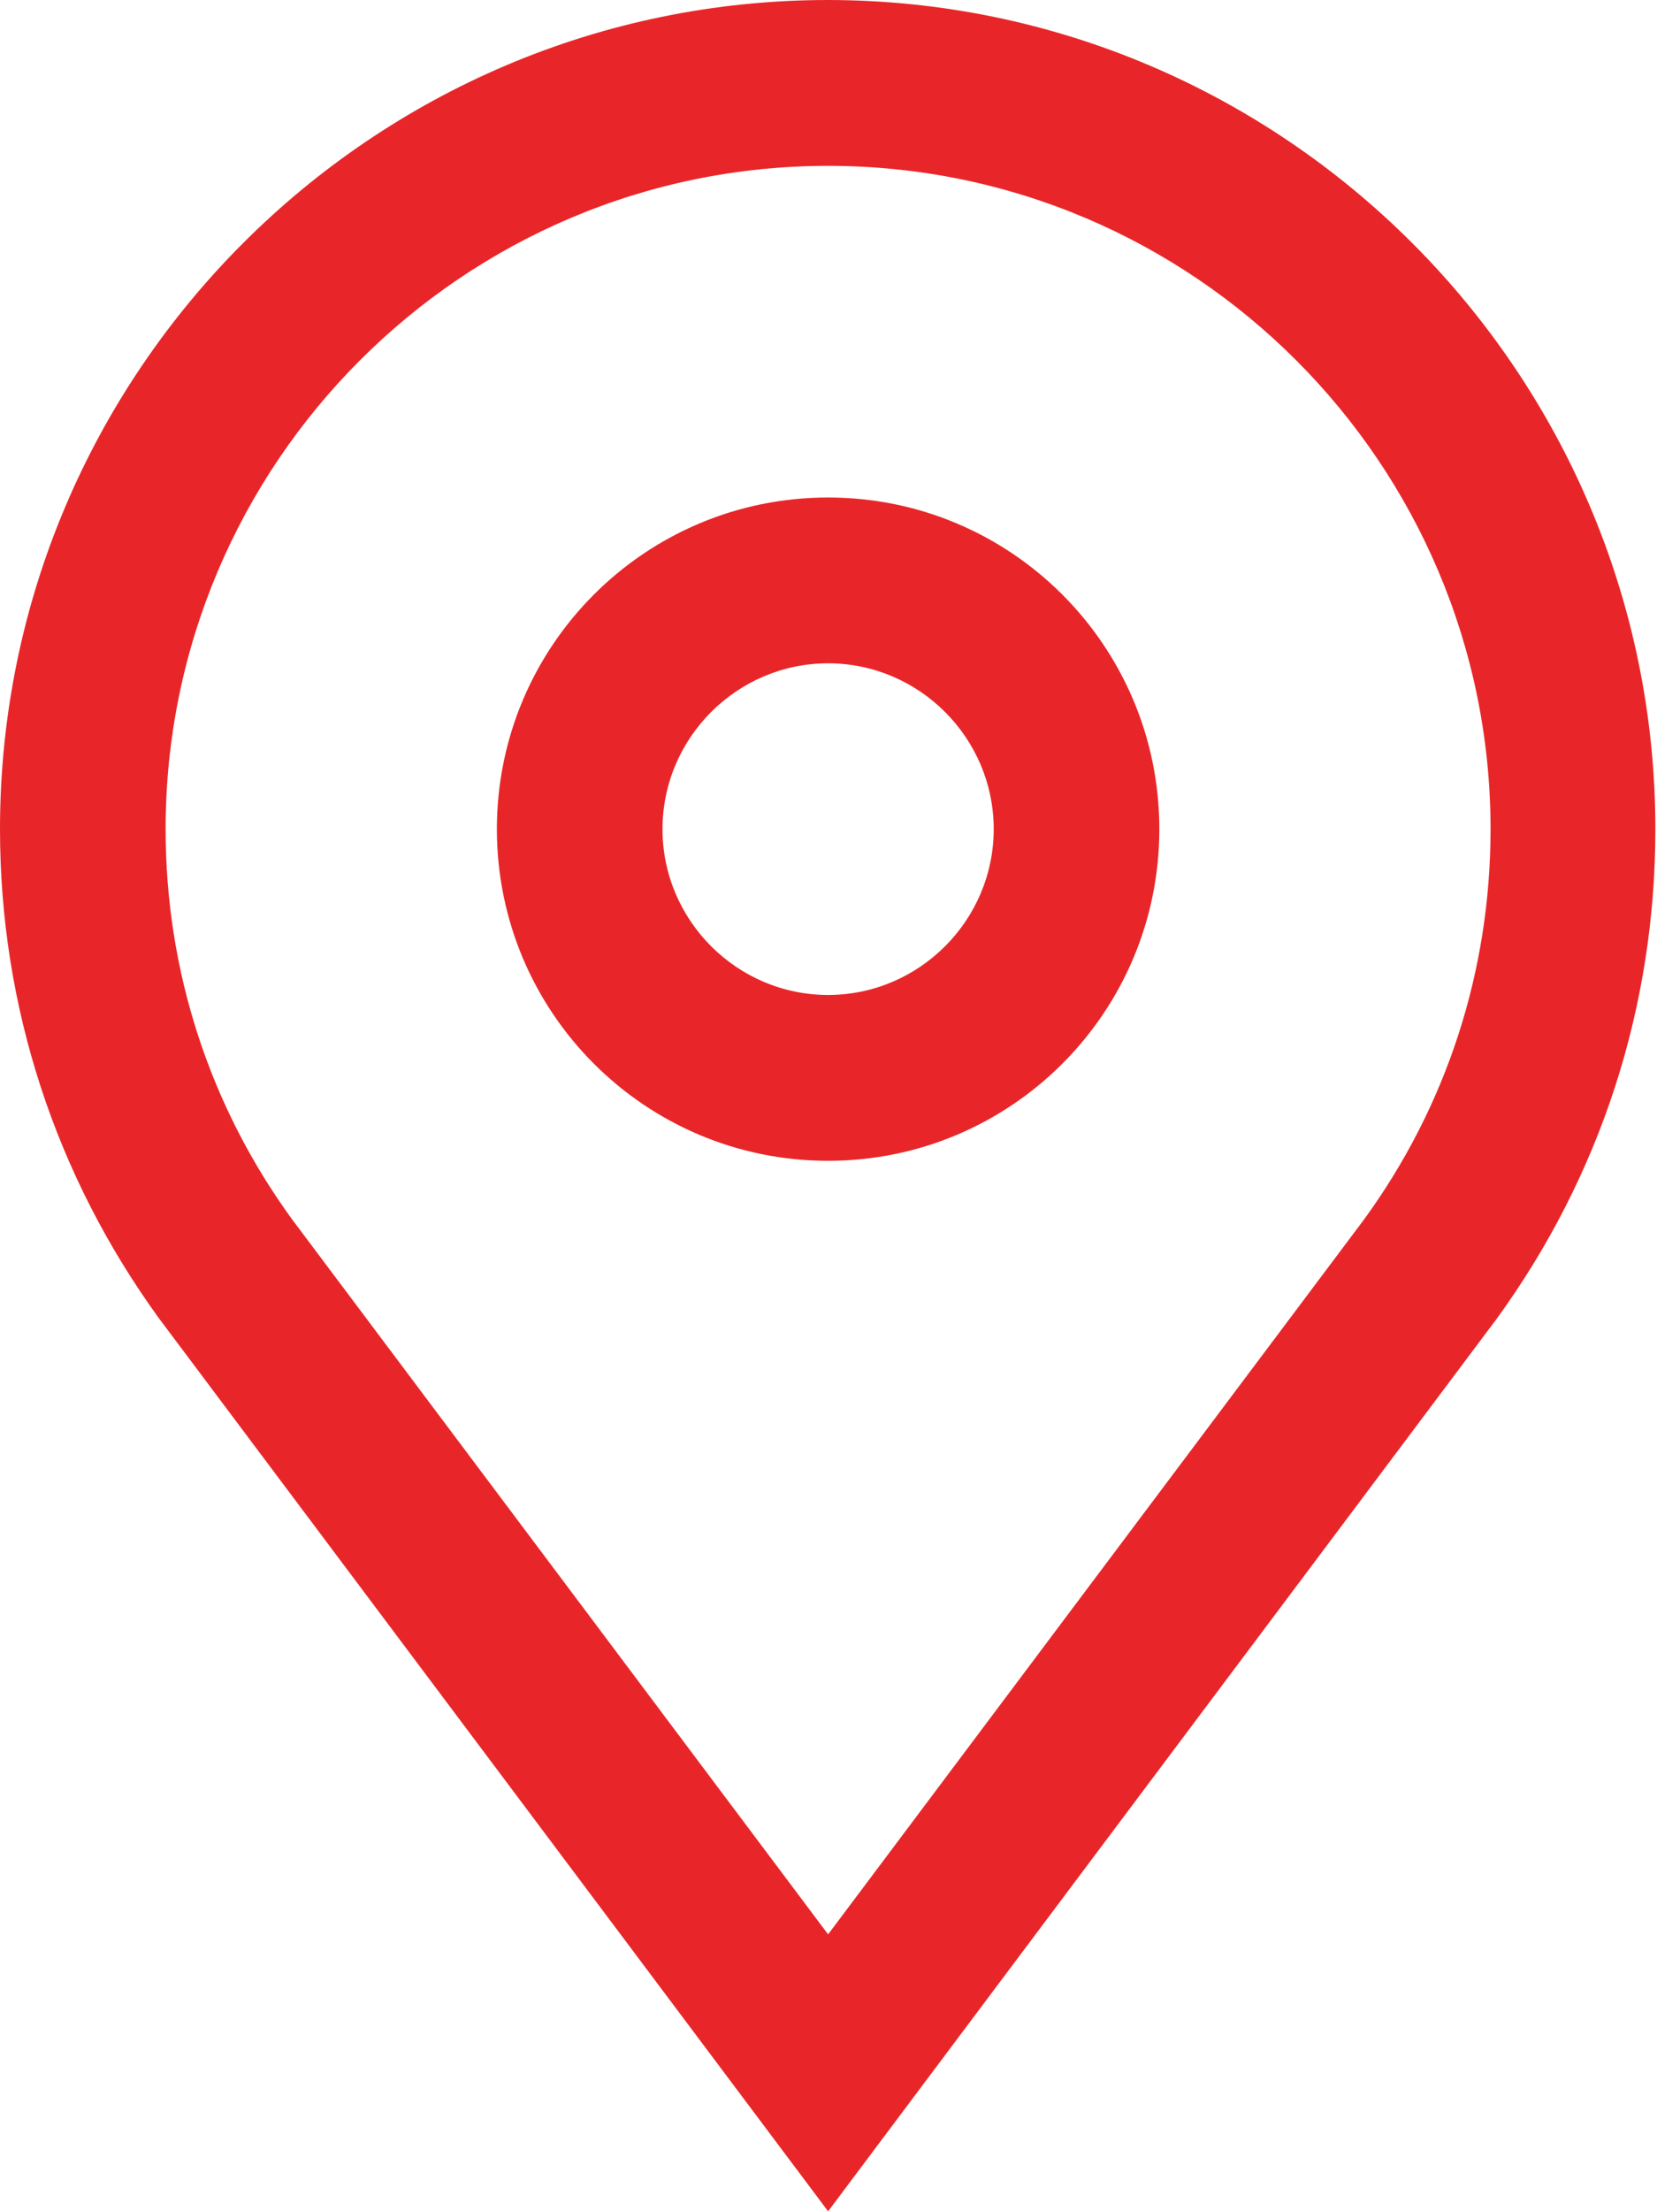
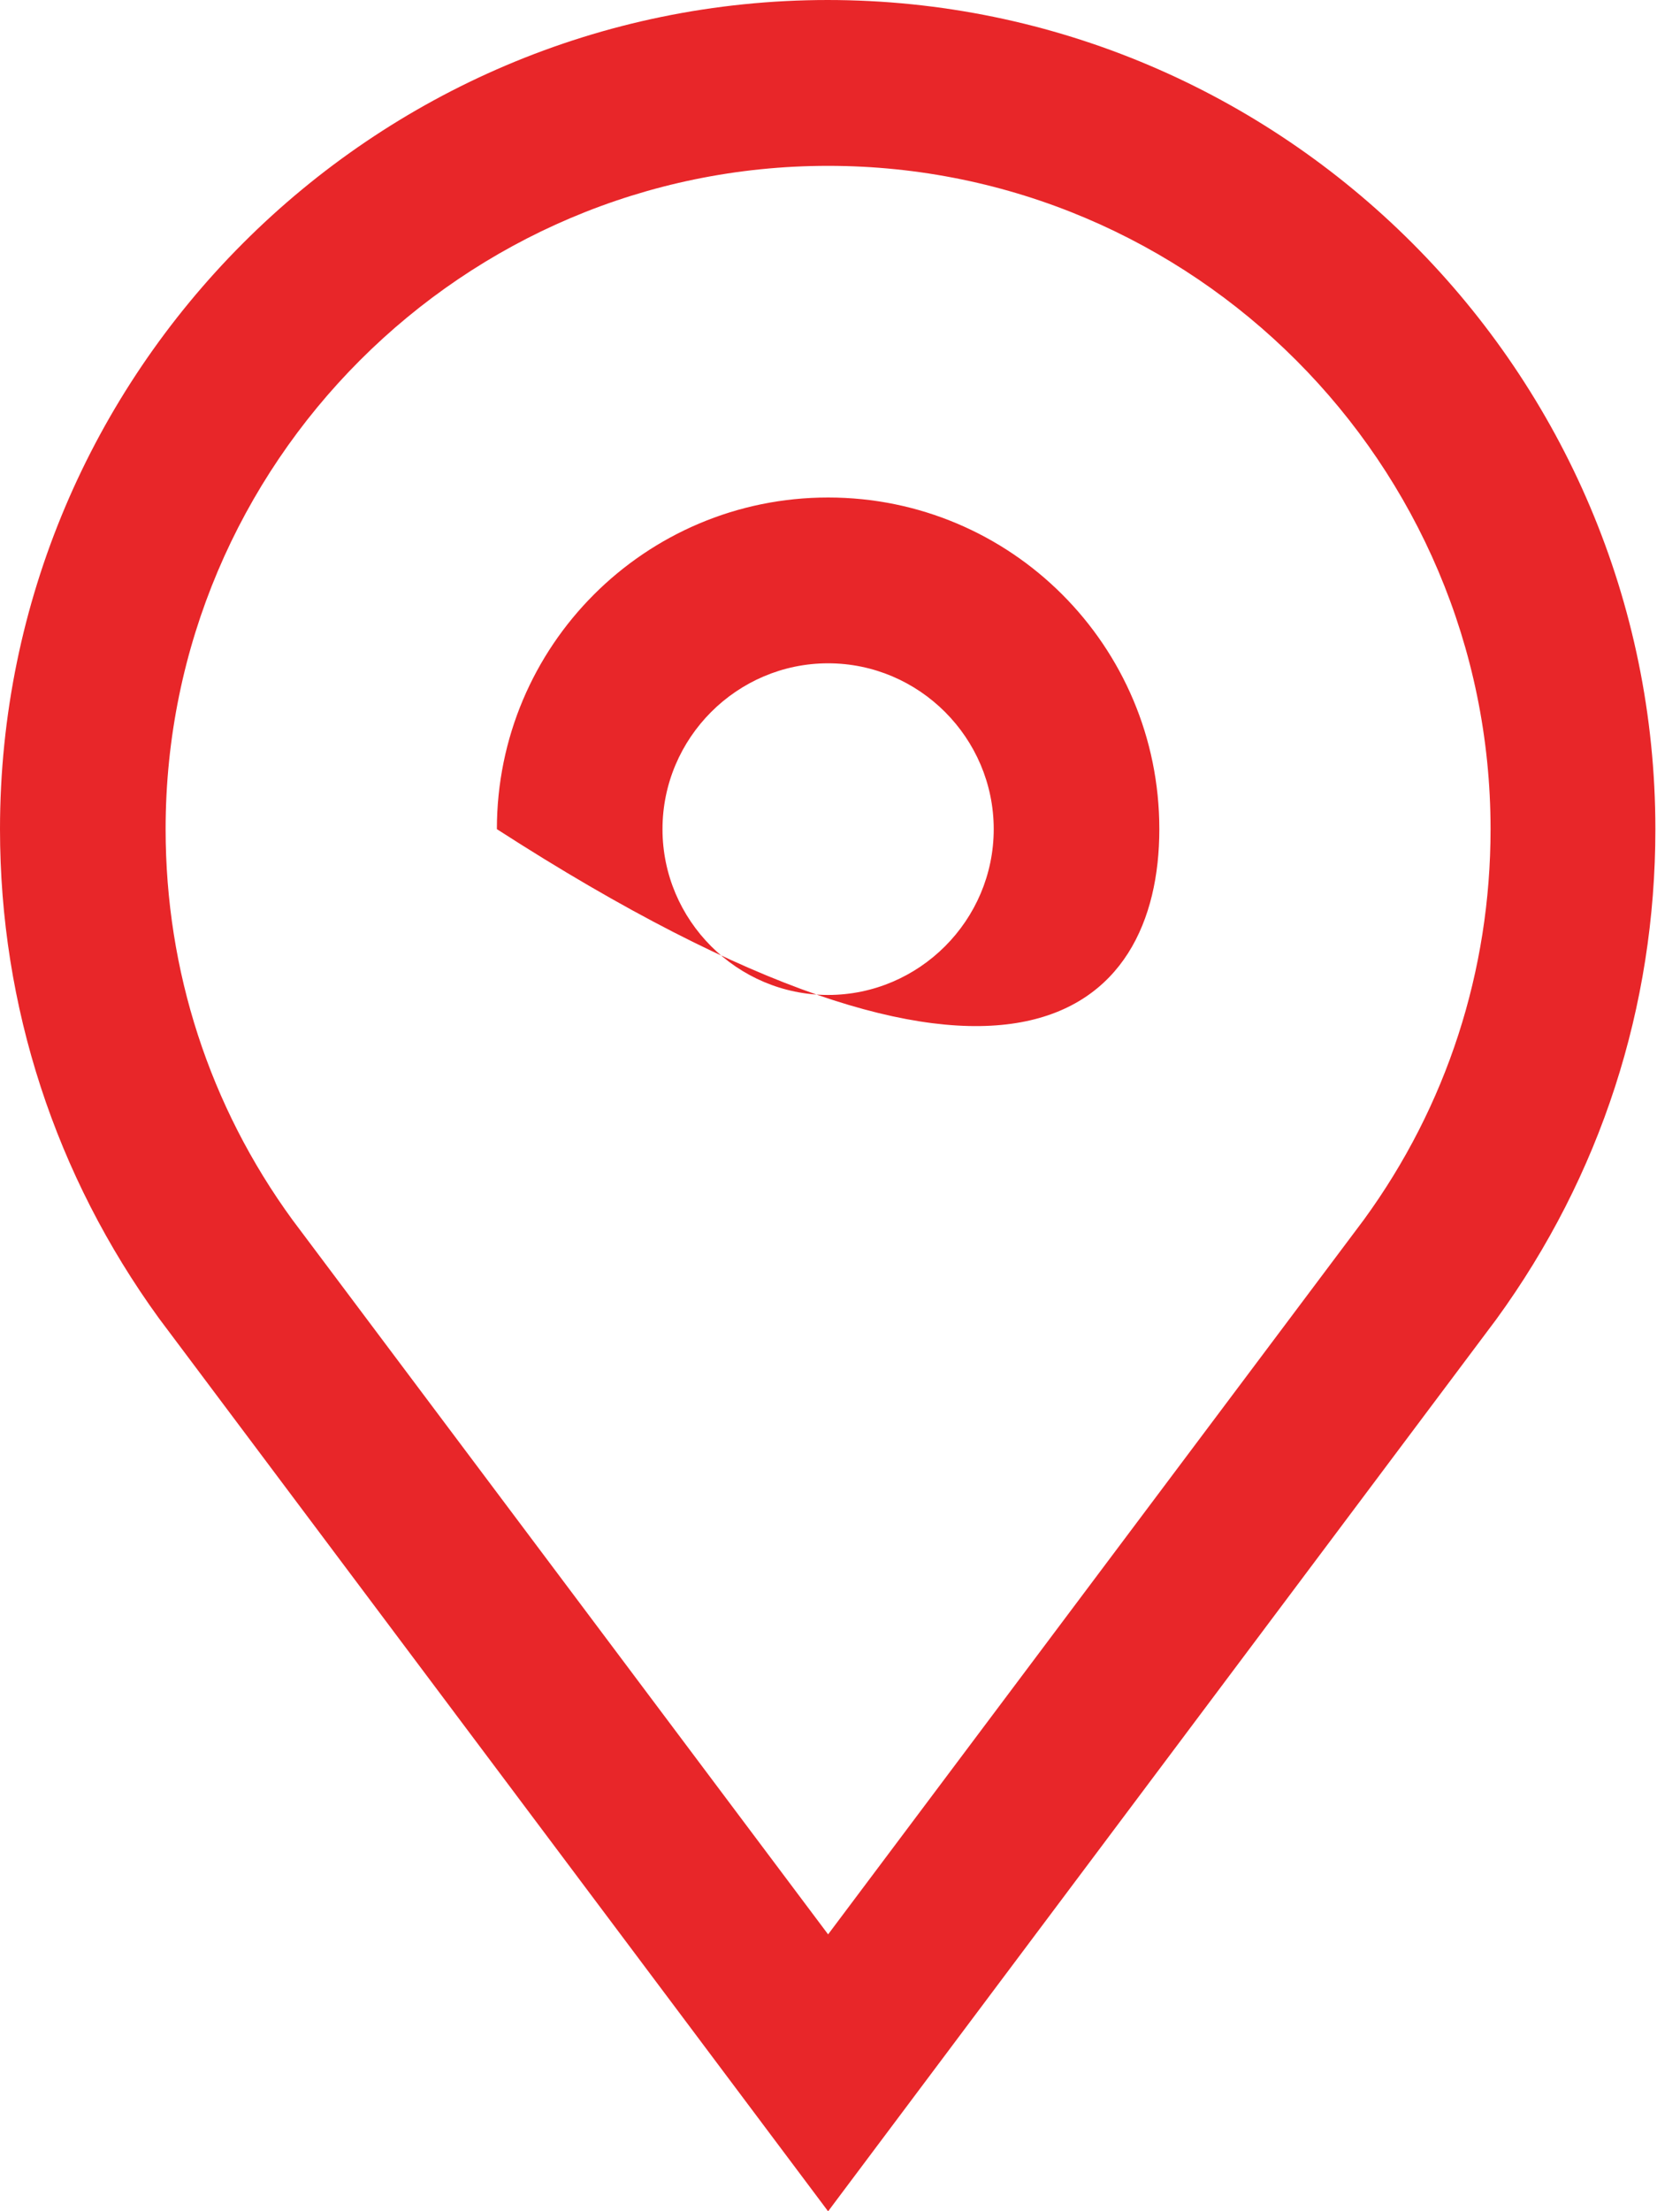
<svg xmlns="http://www.w3.org/2000/svg" width="38" height="50" viewBox="0 0 38 50" fill="none">
-   <path d="M18.731 11.249C14.591 11.249 11.239 14.604 11.239 18.748C11.239 22.891 14.591 26.247 18.731 26.247C22.87 26.247 26.223 22.891 26.223 18.748C26.223 14.604 22.87 11.249 18.731 11.249ZM18.731 22.497C16.67 22.497 14.985 20.81 14.985 18.748C14.985 16.685 16.67 14.998 18.731 14.998C20.791 14.998 22.477 16.685 22.477 18.748C22.477 20.81 20.791 22.497 18.731 22.497ZM18.731 0C8.41 0 0 8.418 0 18.748C0 22.76 1.255 26.584 3.596 29.809L18.731 50L33.847 29.828C36.207 26.584 37.443 22.76 37.443 18.748C37.443 8.418 29.033 0 18.712 0H18.731ZM30.85 27.578L18.731 43.738L6.612 27.578C4.739 25.009 3.746 21.953 3.746 18.748C3.746 10.48 10.47 3.75 18.731 3.75C26.991 3.75 33.715 10.48 33.715 18.748C33.715 21.953 32.723 25.009 30.85 27.578Z" fill="#E82629" />
+   <path d="M18.731 11.249C14.591 11.249 11.239 14.604 11.239 18.748C22.87 26.247 26.223 22.891 26.223 18.748C26.223 14.604 22.87 11.249 18.731 11.249ZM18.731 22.497C16.67 22.497 14.985 20.81 14.985 18.748C14.985 16.685 16.67 14.998 18.731 14.998C20.791 14.998 22.477 16.685 22.477 18.748C22.477 20.81 20.791 22.497 18.731 22.497ZM18.731 0C8.41 0 0 8.418 0 18.748C0 22.76 1.255 26.584 3.596 29.809L18.731 50L33.847 29.828C36.207 26.584 37.443 22.76 37.443 18.748C37.443 8.418 29.033 0 18.712 0H18.731ZM30.85 27.578L18.731 43.738L6.612 27.578C4.739 25.009 3.746 21.953 3.746 18.748C3.746 10.48 10.47 3.75 18.731 3.75C26.991 3.75 33.715 10.48 33.715 18.748C33.715 21.953 32.723 25.009 30.85 27.578Z" fill="#E82629" />
</svg>